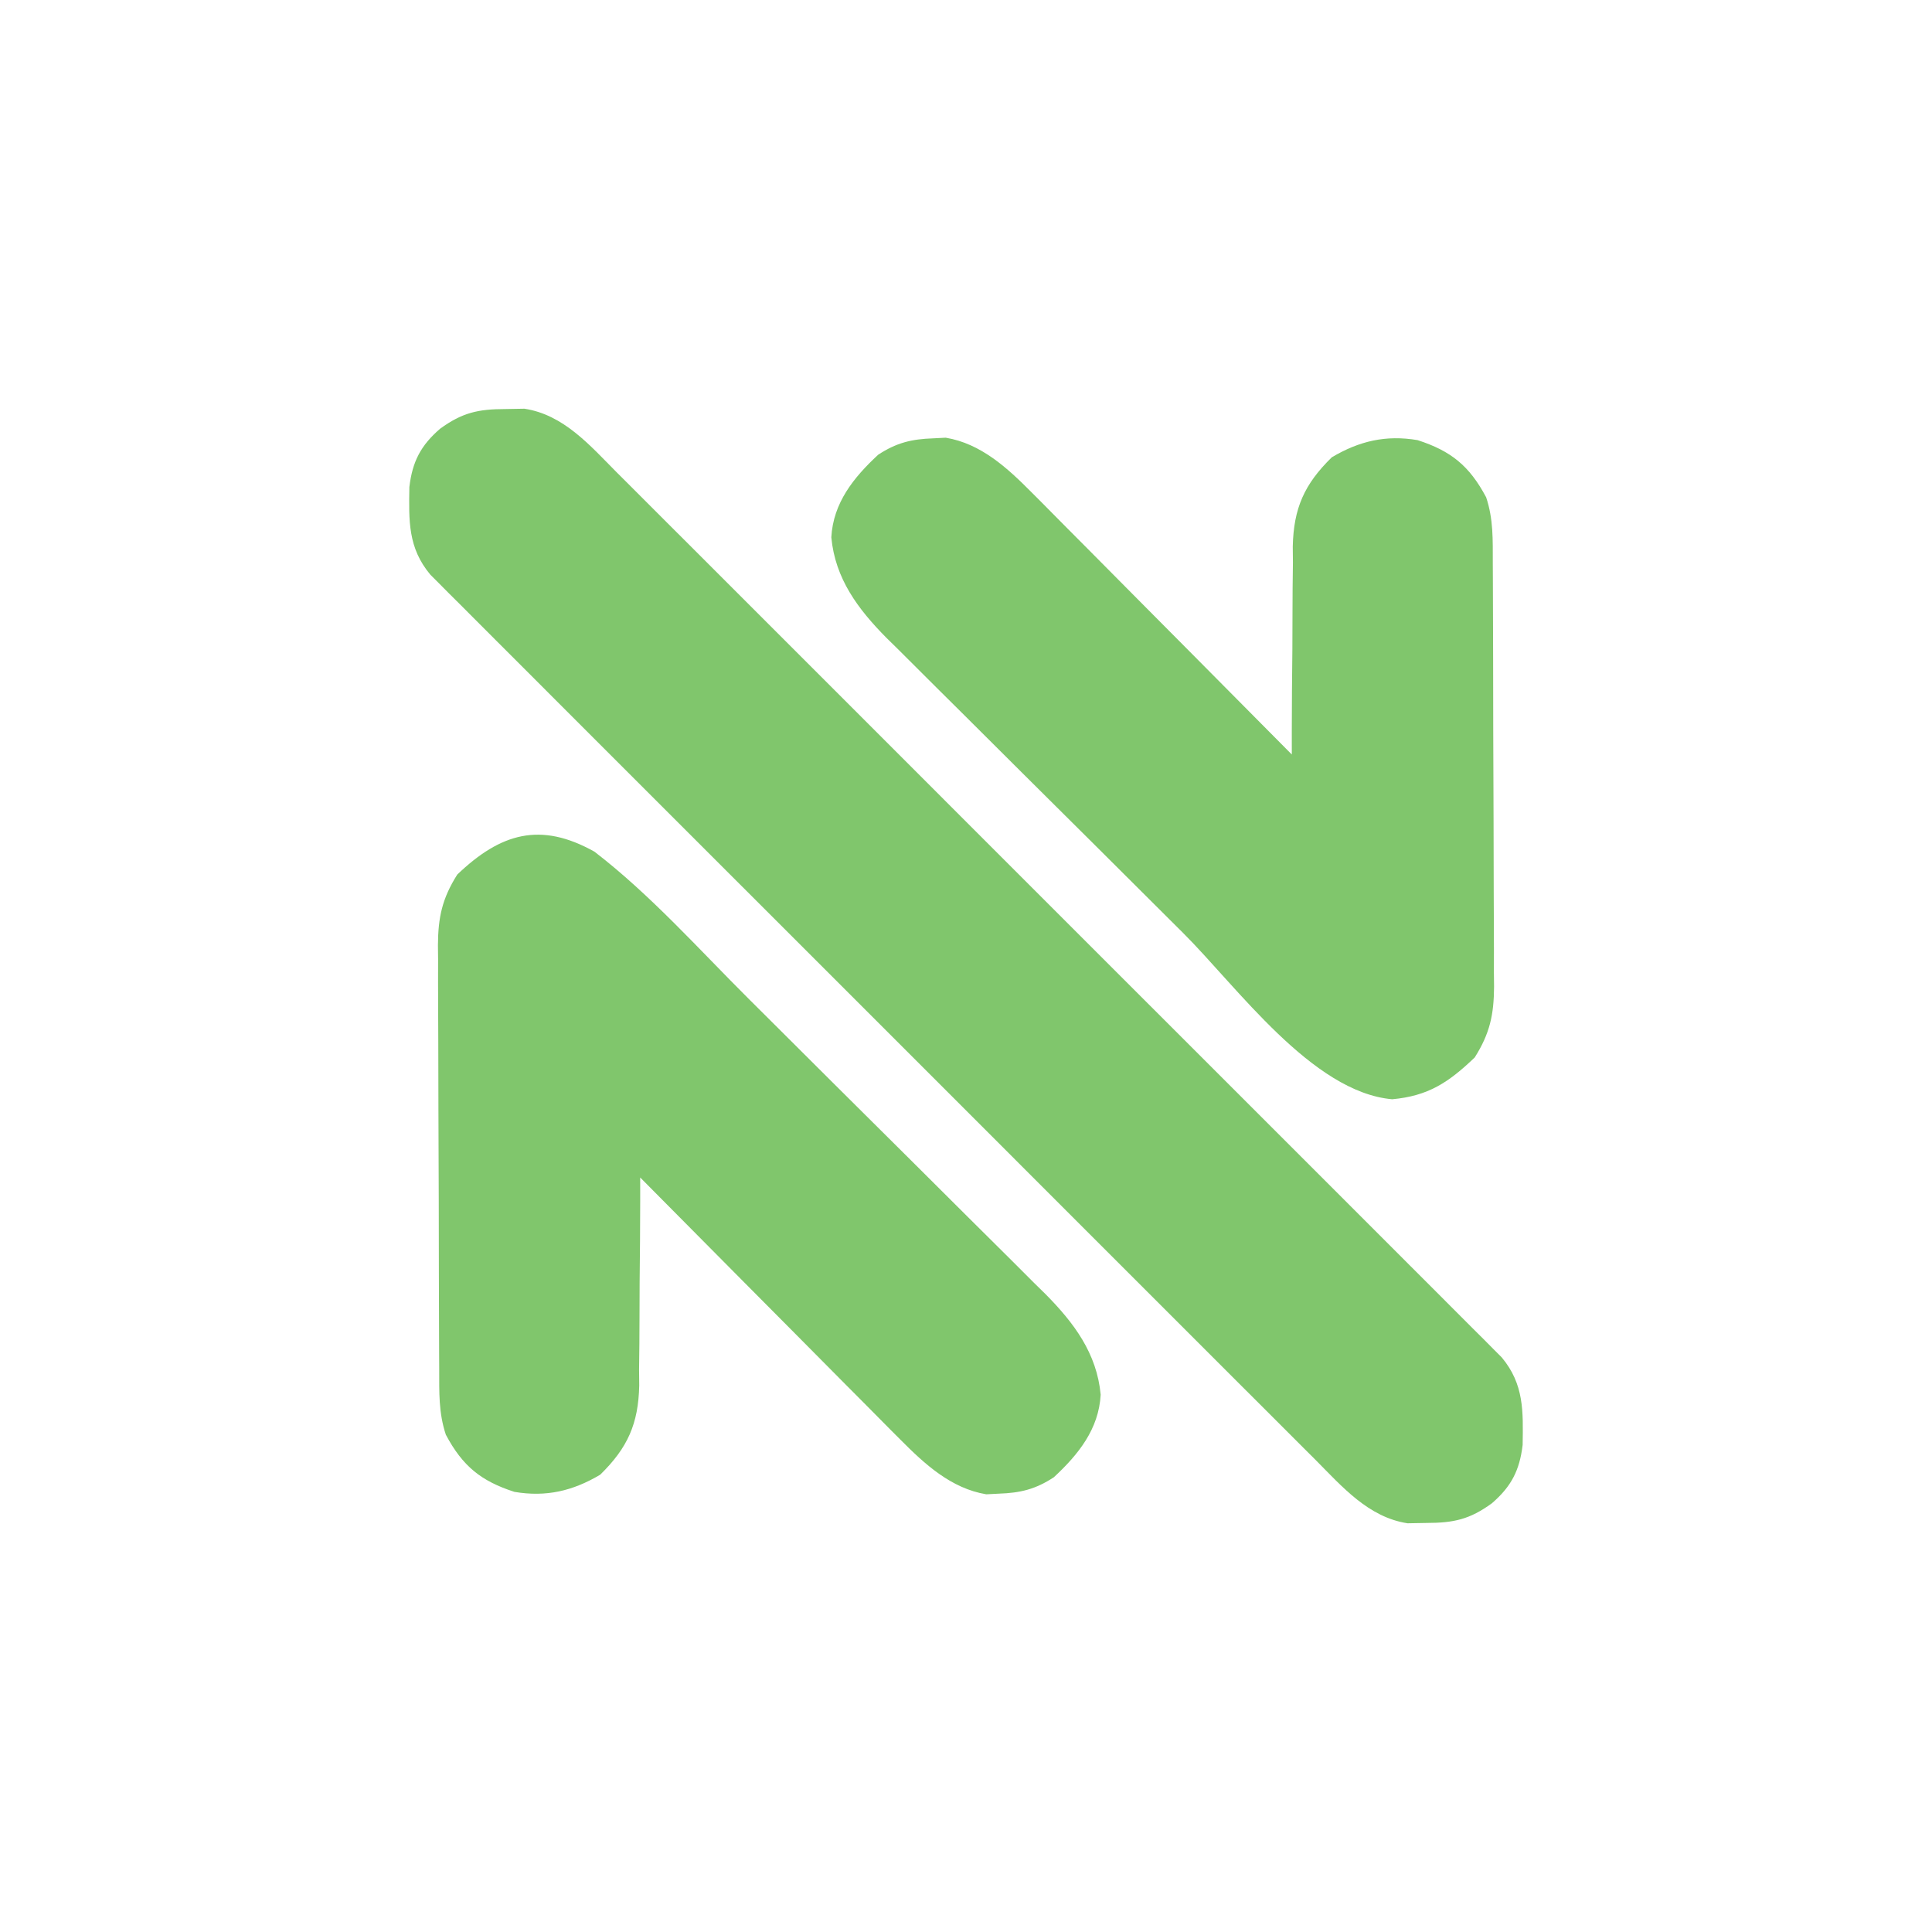
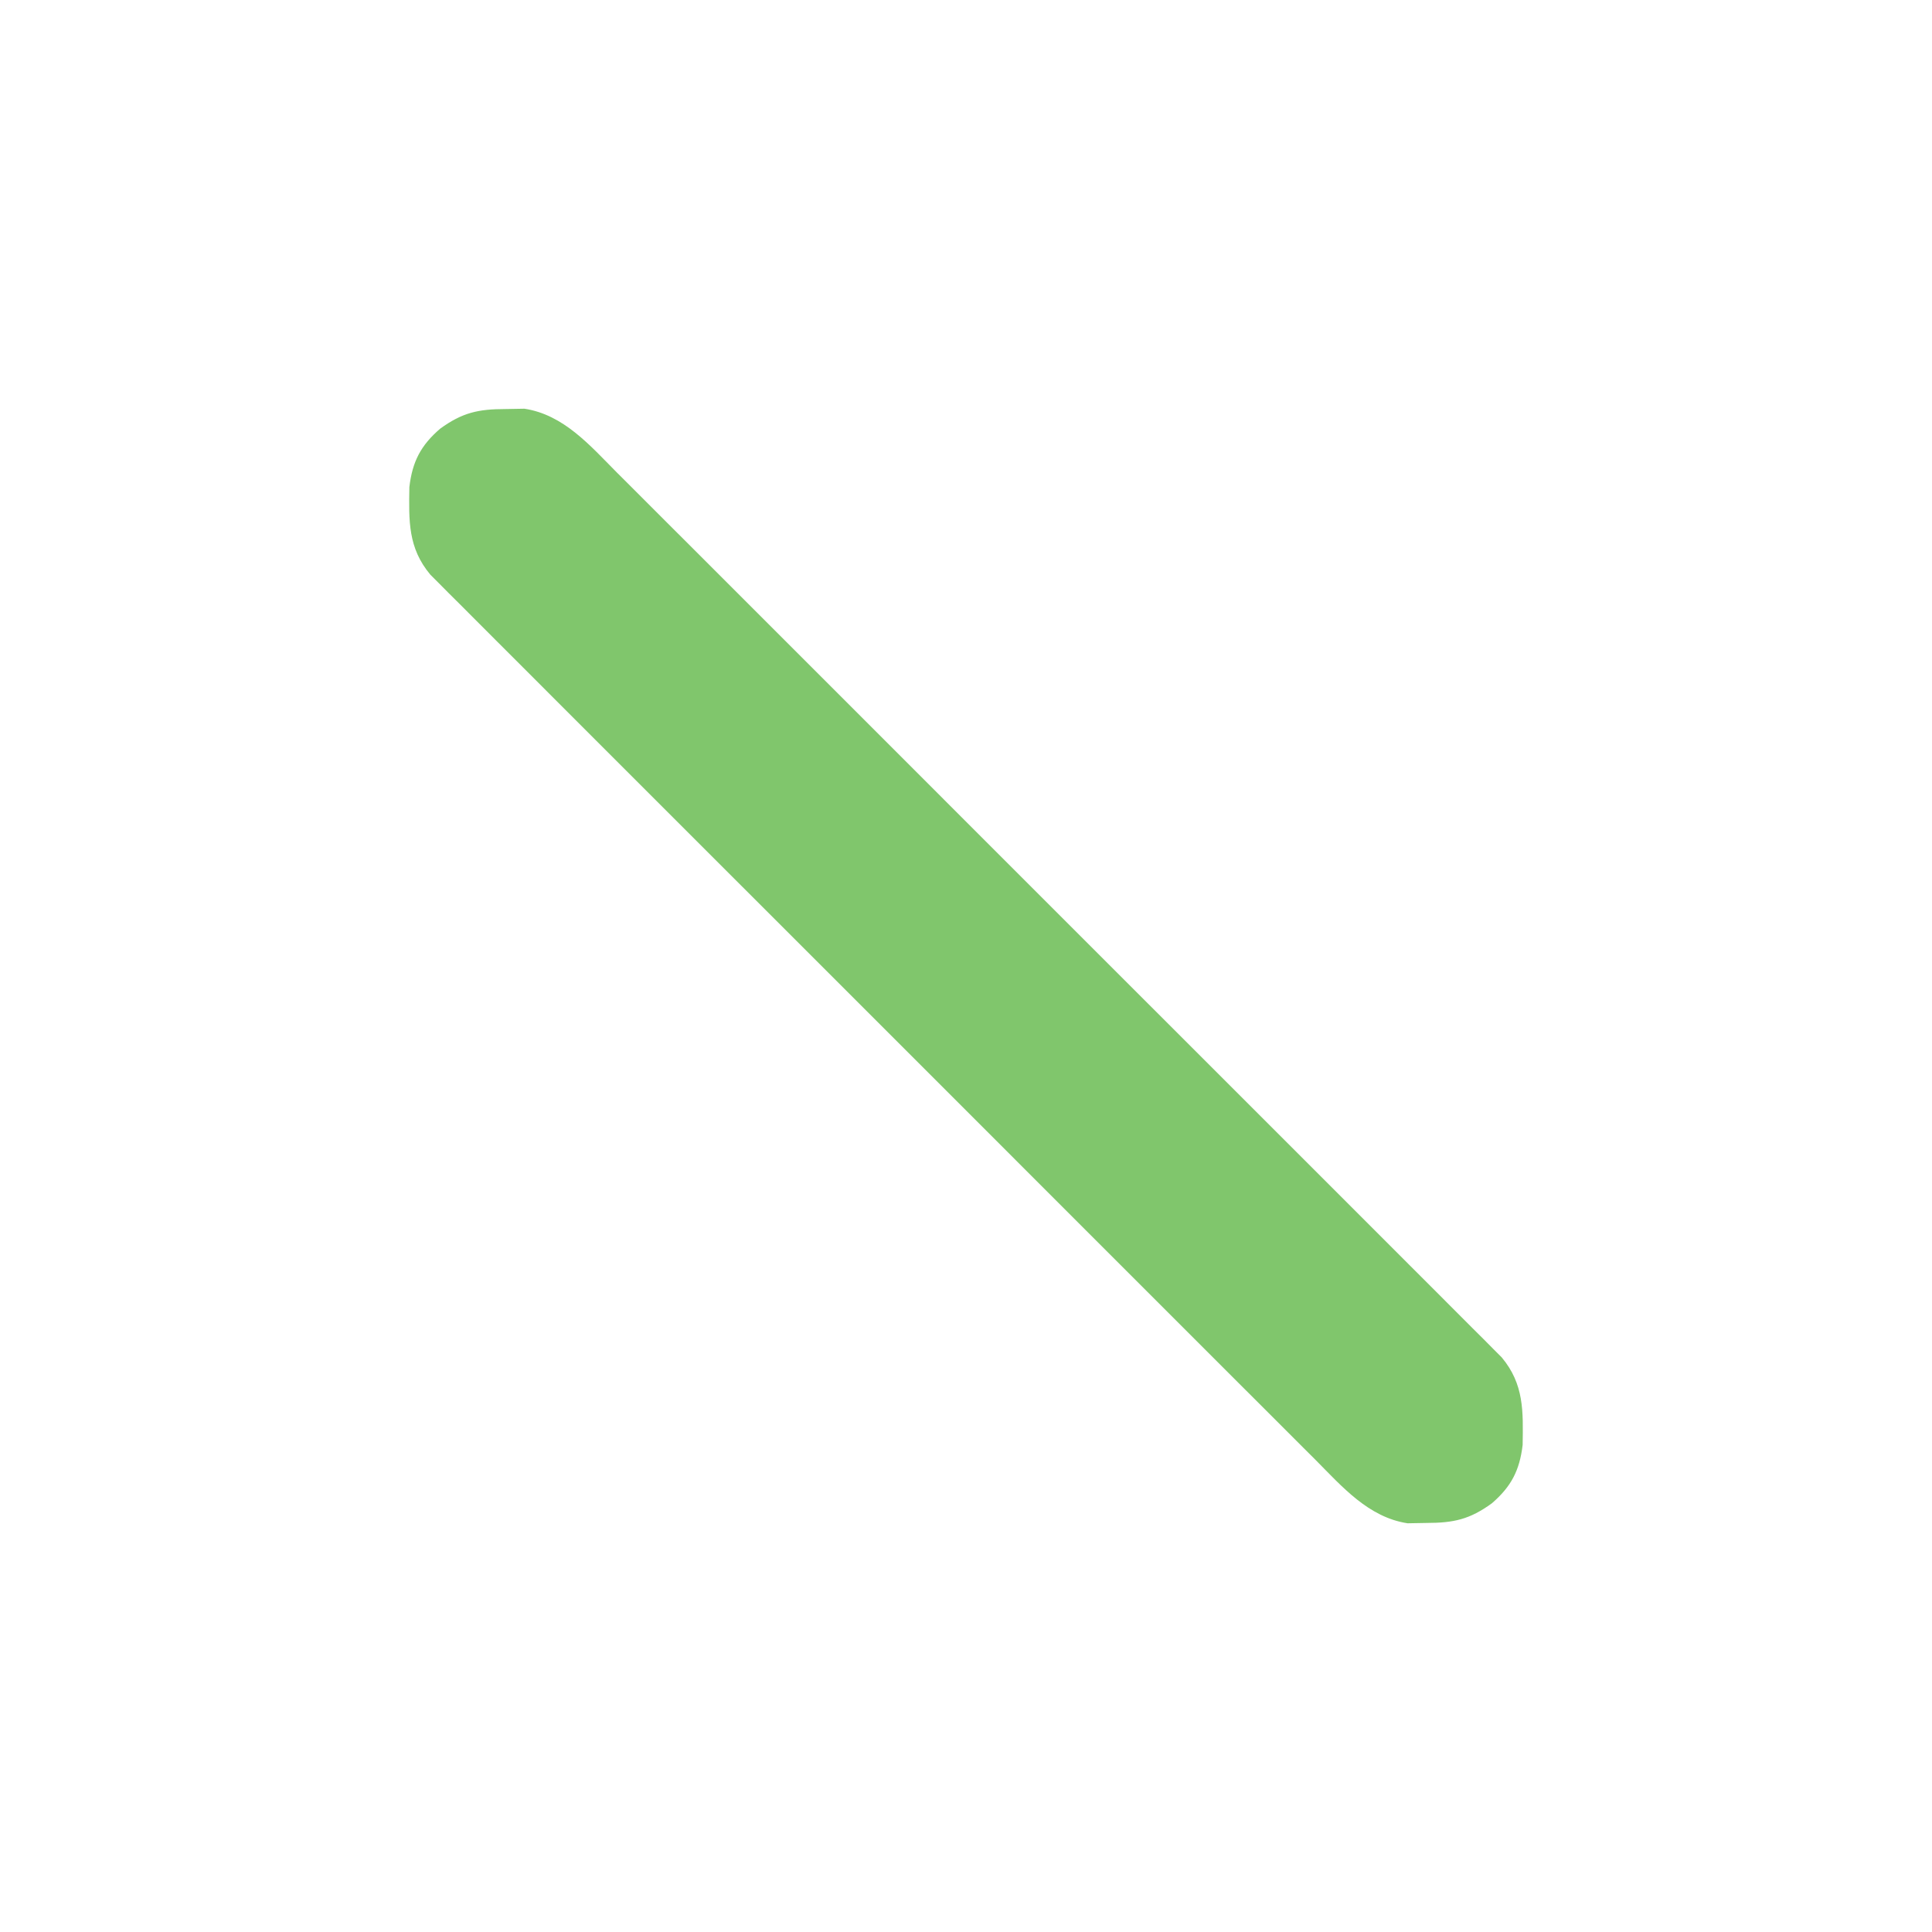
<svg xmlns="http://www.w3.org/2000/svg" version="1.1" width="338" height="338">
  <path d="M0 0 C1.092 -0.019 2.184 -0.039 3.309 -0.059 C10.162 0.986 14.761 6.348 19.459 11.08 C20.128 11.746 20.797 12.412 21.487 13.099 C23.721 15.325 25.948 17.558 28.175 19.791 C29.778 21.391 31.381 22.991 32.985 24.591 C37.335 28.931 41.678 33.278 46.019 37.626 C50.563 42.174 55.111 46.717 59.658 51.261 C67.78 59.379 75.897 67.503 84.012 75.628 C91.37 82.995 98.733 90.356 106.1 97.714 C114.659 106.263 123.215 114.815 131.766 123.371 C136.291 127.9 140.818 132.427 145.347 136.95 C149.604 141.2 153.855 145.456 158.103 149.715 C159.664 151.279 161.228 152.842 162.793 154.402 C164.924 156.529 167.05 158.661 169.174 160.795 C170.111 161.725 170.111 161.725 171.066 162.674 C171.918 163.534 171.918 163.534 172.788 164.411 C173.279 164.902 173.77 165.394 174.276 165.9 C178.204 170.593 178.038 175.322 177.945 181.23 C177.413 185.692 175.951 188.509 172.562 191.438 C168.685 194.255 165.896 194.869 161.125 194.875 C160.033 194.894 158.941 194.914 157.816 194.934 C150.963 193.889 146.364 188.527 141.666 183.795 C140.997 183.129 140.328 182.463 139.638 181.776 C137.404 179.55 135.177 177.317 132.95 175.084 C131.347 173.484 129.744 171.884 128.14 170.284 C123.79 165.944 119.447 161.597 115.106 157.249 C110.562 152.701 106.014 148.158 101.467 143.614 C93.345 135.496 85.228 127.372 77.113 119.247 C69.755 111.88 62.392 104.519 55.025 97.161 C46.466 88.612 37.91 80.06 29.359 71.504 C24.834 66.975 20.307 62.448 15.778 57.925 C11.521 53.675 7.27 49.419 3.022 45.16 C1.461 43.596 -0.103 42.033 -1.668 40.473 C-3.799 38.346 -5.925 36.214 -8.049 34.08 C-8.674 33.46 -9.298 32.84 -9.941 32.201 C-10.509 31.628 -11.077 31.055 -11.663 30.464 C-12.154 29.973 -12.645 29.481 -13.151 28.975 C-17.079 24.282 -16.913 19.553 -16.82 13.645 C-16.288 9.183 -14.826 6.366 -11.438 3.438 C-7.56 0.62 -4.771 0.006 0 0 Z " fill="#80c66c" transform="translate(88.438,71.562)" />
-   <path d="M0 0 C9.78 7.517 18.3 17.099 27.023 25.785 C27.826 26.583 28.628 27.381 29.454 28.204 C33.69 32.418 37.921 36.636 42.151 40.856 C46.507 45.201 50.874 49.534 55.244 53.864 C58.619 57.213 61.985 60.57 65.348 63.93 C66.955 65.532 68.565 67.13 70.178 68.725 C72.432 70.954 74.673 73.196 76.912 75.442 C77.573 76.091 78.235 76.74 78.917 77.408 C83.895 82.443 87.892 87.761 88.562 95 C88.23 101.033 84.655 105.463 80.375 109.438 C77.172 111.545 74.516 112.187 70.75 112.312 C70.023 112.35 69.296 112.387 68.547 112.426 C62.388 111.396 57.784 107.156 53.524 102.864 C53.025 102.366 52.527 101.868 52.013 101.355 C50.388 99.728 48.774 98.091 47.16 96.453 C46.027 95.315 44.894 94.177 43.76 93.04 C40.792 90.061 37.834 87.073 34.878 84.084 C31.853 81.028 28.82 77.981 25.787 74.934 C19.85 68.964 13.922 62.985 8 57 C8.002 58.936 8.002 58.936 8.003 60.912 C8 65.728 7.957 70.544 7.902 75.359 C7.884 77.439 7.877 79.518 7.88 81.598 C7.883 84.597 7.847 87.594 7.805 90.594 C7.818 91.975 7.818 91.975 7.832 93.385 C7.683 100.086 5.819 104.283 1 109 C-3.811 111.851 -8.459 112.939 -14 112 C-19.836 110.118 -23.071 107.506 -26 102 C-27.275 98.175 -27.156 94.571 -27.161 90.585 C-27.166 89.726 -27.171 88.867 -27.176 87.982 C-27.191 85.138 -27.198 82.294 -27.203 79.449 C-27.209 77.472 -27.215 75.496 -27.22 73.519 C-27.231 69.372 -27.237 65.225 -27.24 61.078 C-27.246 55.769 -27.27 50.459 -27.298 45.15 C-27.317 41.065 -27.322 36.981 -27.324 32.897 C-27.327 30.939 -27.335 28.982 -27.348 27.025 C-27.365 24.284 -27.363 21.544 -27.356 18.803 C-27.366 17.998 -27.375 17.192 -27.384 16.361 C-27.348 11.504 -26.665 8.216 -24 4 C-16.416 -3.254 -9.44 -5.292 0 0 Z " fill="#80c66c" transform="translate(104,149)" />
-   <path d="M0 0 C0.727 -0.037 1.454 -0.075 2.203 -0.113 C8.362 0.916 12.966 5.156 17.226 9.448 C17.725 9.946 18.223 10.444 18.737 10.957 C20.362 12.584 21.976 14.222 23.59 15.859 C24.723 16.998 25.856 18.135 26.99 19.273 C29.958 22.251 32.916 25.239 35.872 28.229 C38.897 31.284 41.93 34.331 44.963 37.379 C50.9 43.348 56.828 49.327 62.75 55.312 C62.748 53.376 62.748 53.376 62.747 51.4 C62.75 46.584 62.793 41.769 62.848 36.953 C62.866 34.874 62.873 32.794 62.87 30.715 C62.867 27.715 62.903 24.718 62.945 21.719 C62.936 20.798 62.927 19.876 62.918 18.927 C63.067 12.227 64.931 8.029 69.75 3.312 C74.561 0.462 79.209 -0.627 84.75 0.312 C90.586 2.194 93.821 4.806 96.75 10.312 C98.025 14.137 97.906 17.742 97.911 21.728 C97.919 23.016 97.919 23.016 97.926 24.33 C97.941 27.175 97.948 30.019 97.953 32.863 C97.959 34.84 97.965 36.817 97.97 38.794 C97.981 42.94 97.987 47.087 97.99 51.234 C97.996 56.544 98.02 61.853 98.048 67.163 C98.067 71.247 98.072 75.331 98.074 79.416 C98.077 81.373 98.085 83.33 98.098 85.287 C98.115 88.028 98.113 90.768 98.106 93.509 C98.116 94.315 98.125 95.121 98.134 95.951 C98.098 100.809 97.415 104.097 94.75 108.312 C90.177 112.686 86.619 115.052 80.312 115.625 C66.308 114.397 53.132 95.893 43.727 86.527 C42.924 85.729 42.122 84.931 41.296 84.109 C37.06 79.894 32.829 75.677 28.599 71.457 C24.243 67.112 19.876 62.779 15.506 58.448 C12.131 55.1 8.765 51.742 5.402 48.383 C3.795 46.781 2.185 45.183 0.572 43.588 C-1.682 41.358 -3.923 39.116 -6.162 36.871 C-6.823 36.222 -7.485 35.573 -8.167 34.904 C-13.145 29.87 -17.142 24.551 -17.812 17.312 C-17.48 11.28 -13.905 6.85 -9.625 2.875 C-6.422 0.768 -3.766 0.125 0 0 Z " fill="#80c66c" transform="translate(163.25,76.688)" />
</svg>